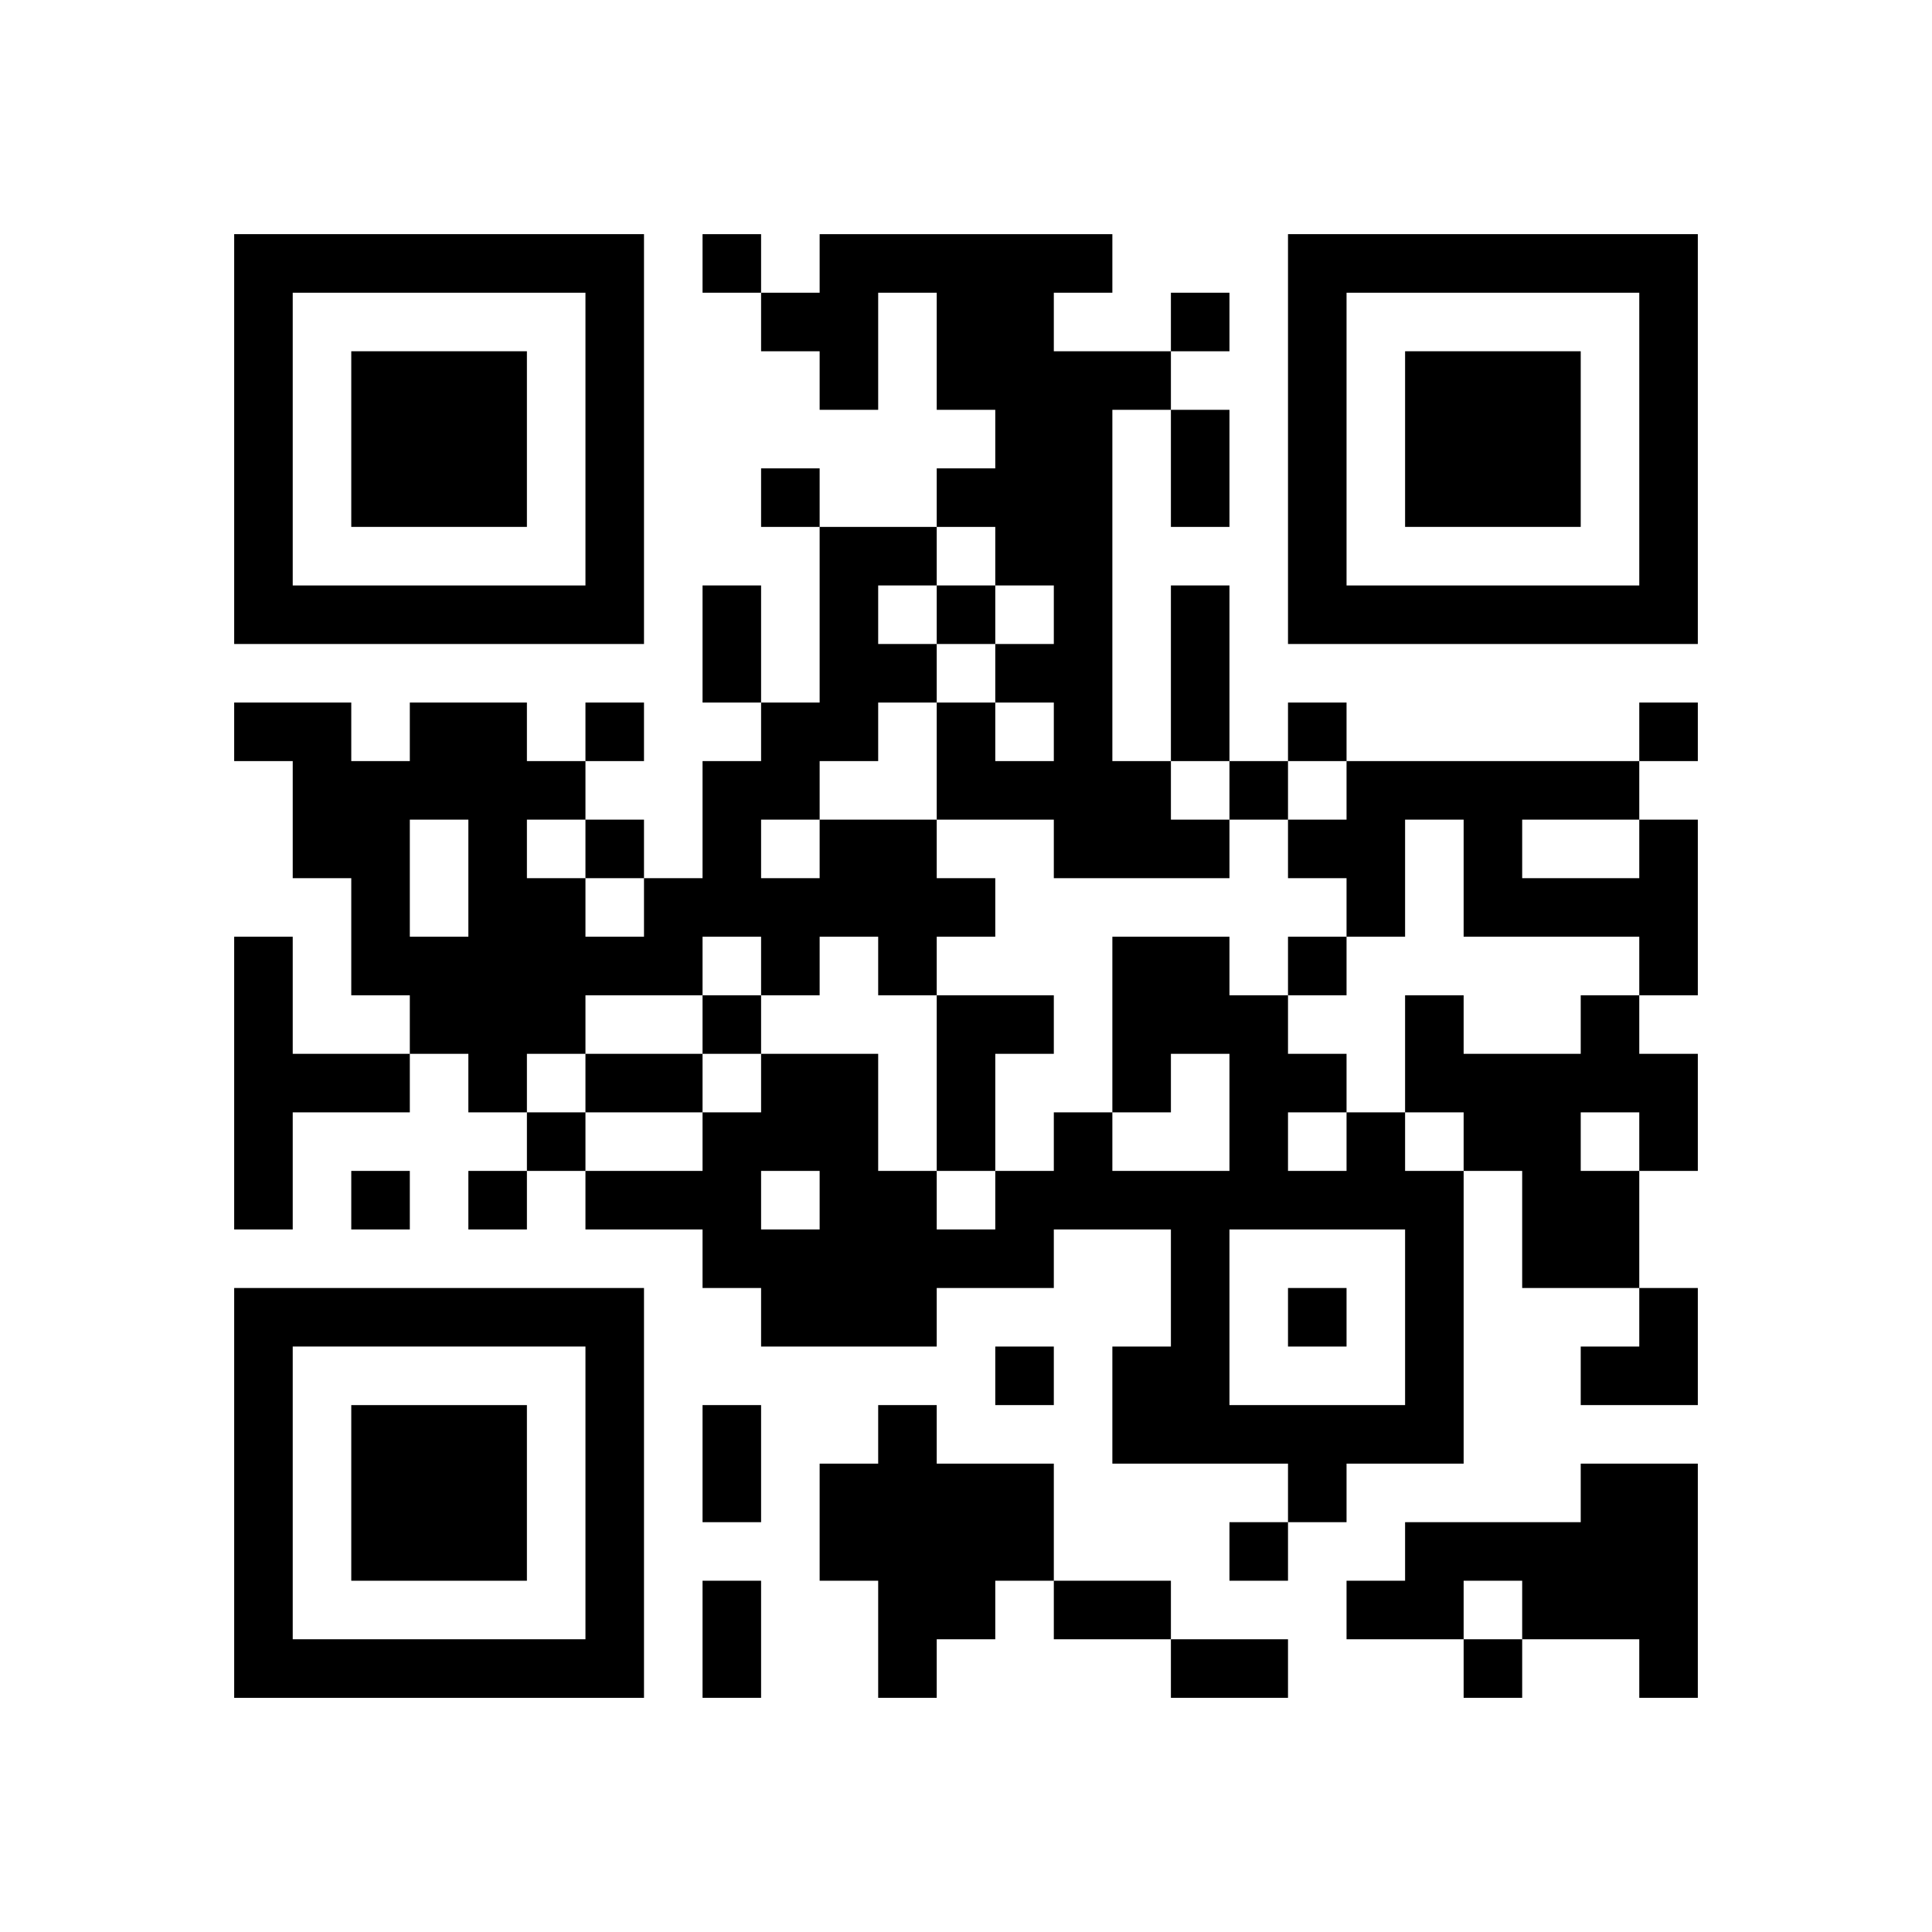
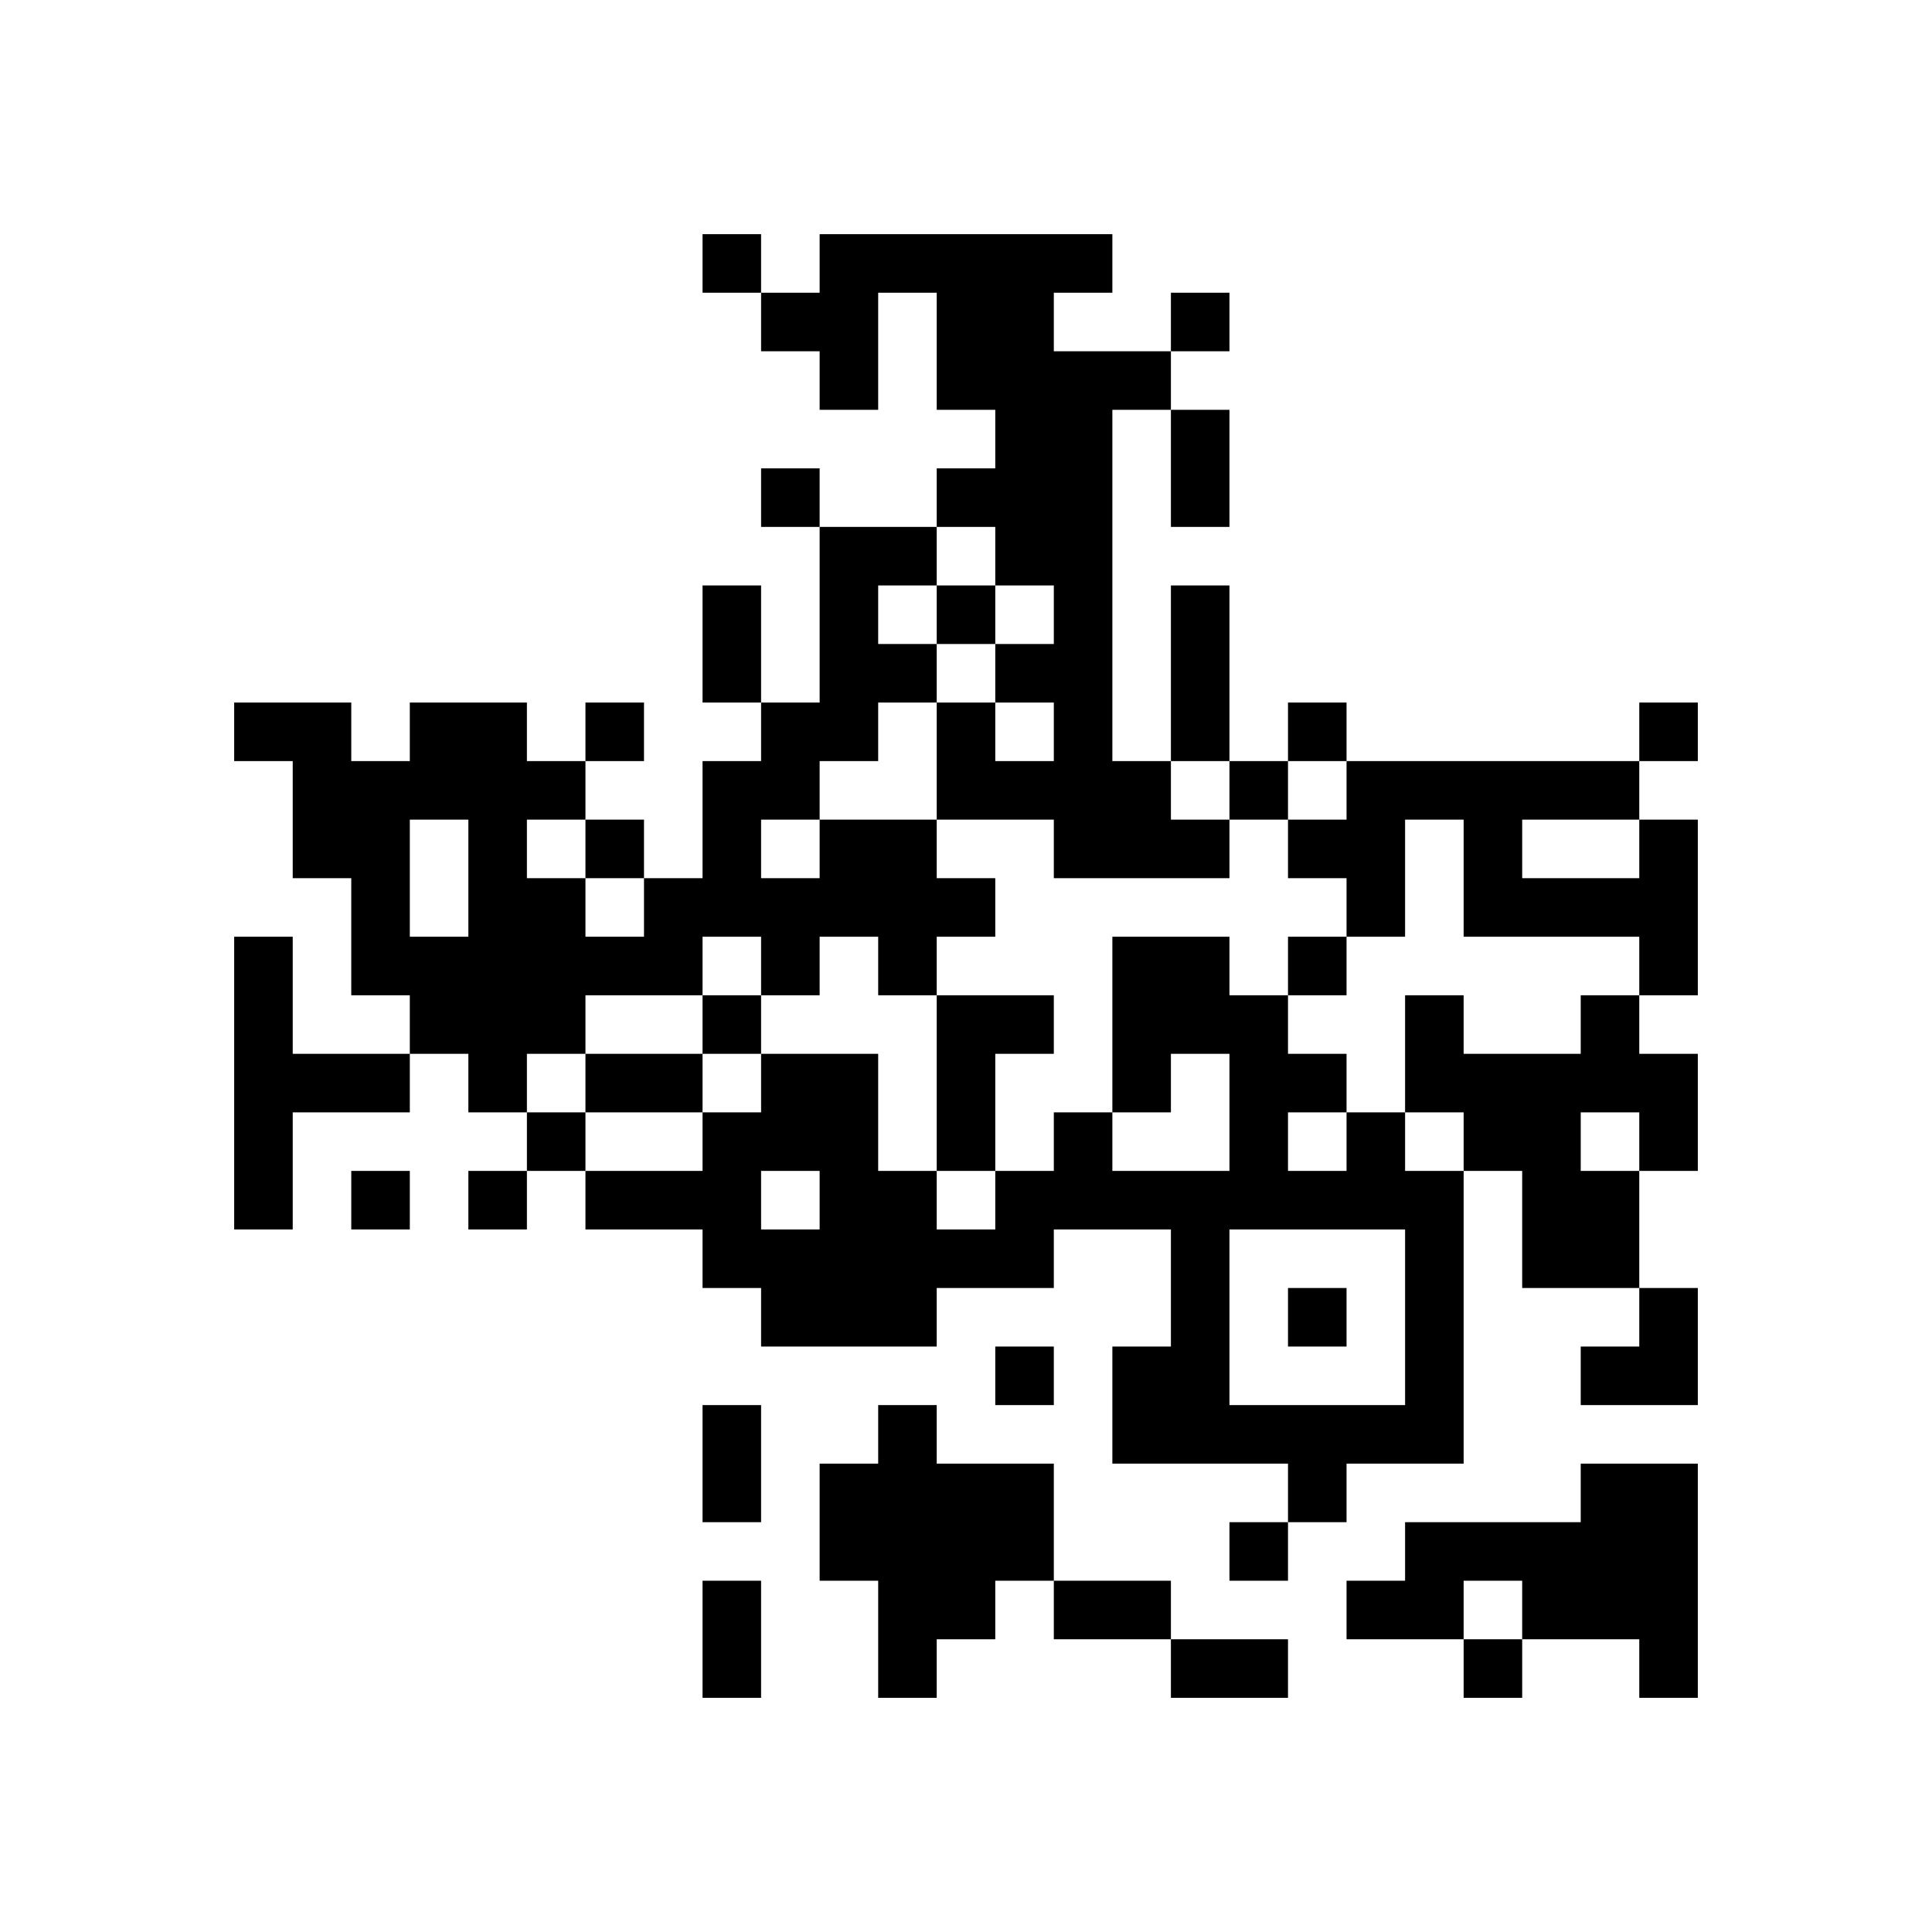
<svg xmlns="http://www.w3.org/2000/svg" xmlns:xlink="http://www.w3.org/1999/xlink" version="1.1" id="Layer_1" x="0px" y="0px" viewBox="-4 -4 33 33" width="132" height="132" style="enable-background:new 0 0 550 550;" xml:space="preserve">
  <symbol id="tracker">
-     <path d="m 0 7 0 7 7 0 0 -7 -7 0 z m 1 1 5 0 0 5 -5 0 0 -5 z m 1 1 0 3 3 0 0 -3 -3 0 z" style="fill:#000000;stroke:none" />
-   </symbol>
+     </symbol>
  <use x="0" y="-7" xlink:href="#tracker" />
  <use x="0" y="11" xlink:href="#tracker" />
  <use x="18" y="-7" xlink:href="#tracker" />
  <path d="M10,0 h5v1h-1v1h2v1h-1v6h1v1h1v1h-3v-1h-2v-2h1v1h1v-1h-1v-1h1v-1h-1v-1h-1v-1h1v-1h-1v-2h-1v2h-1v-1h-1v-1h1v-1 M10,10 h2v1h1v1h-1v1h-1v-1h-1v1h-1v-1h-1v1h-2v1h-1v1h-1v-1h-1v-1h-1v-2h-1v-2h-1v-1h2v1h1v-1h2v1h1v1h-1v1h1v1h1v-1h1v-2h1v-1h1v-3h2v1h-1v1h1v1h-1v1h-1v1 M9,10 v1h1v-1h-1 M3,10 v2h1v-2h-1 M24,10 h1v3h-1v-1h-3v-2h-1v2h-1v-1h-1v-1h1v-1h5v1 M22,10 v1h2v-1h-2 M0,12 h1v2h2v1h-2v2h-1v-5 M12,13 h2v1h-1v2h-1v-3 M23,13 h1v1h1v2h-1v2h-2v-2h-1v-1h-1v-2h1v1h2v-1 M23,15 v1h1v-1h-1 M19,15 h1v1h1v5h-2v1h-1v-1h-3v-2h1v-2h-2v1h-2v1h-3v-1h-1v-1h-2v-1h2v-1h1v-1h2v2h1v1h1v-1h1v-1h1v1h2v-2h-1v1h-1v-3h2v1h1v1h1v1 M18,15 v1h1v-1h-1 M17,17 v3h3v-3h-3 M9,16 v1h1v-1h-1 M11,20 h1v1h2v2h-1v1h-1v1h-1v-2h-1v-2h1v-1 M23,21 h2v4h-1v-1h-2v-1h-1v1h-2v-1h1v-1h3v-1 M8,0 v1h1v-1h-1 M16,1 v1h1v-1h-1 M9,4 v1h1v-1h-1 M12,6 v1h1v-1h-1 M6,8 v1h1v-1h-1 M18,8 v1h1v-1h-1 M24,8 v1h1v-1h-1 M17,9 v1h1v-1h-1 M6,10 v1h1v-1h-1 M18,12 v1h1v-1h-1 M8,13 v1h1v-1h-1 M5,15 v1h1v-1h-1 M2,16 v1h1v-1h-1 M4,16 v1h1v-1h-1 M18,18 v1h1v-1h-1 M13,19 v1h1v-1h-1 M17,22 v1h1v-1h-1 M21,24 v1h1v-1h-1 M16,3 h1v2h-1v-2 M8,6 h1v2h-1v-2 M16,6 h1v3h-1v-3 M6,14 h2v1h-2v-1 M8,20 h1v2h-1v-2 M8,23 h1v2h-1v-2 M14,23 h2v1h-2v-1 M16,24 h2v1h-2v-1 M23,18 m1,0h1v2h-2v-1h1z" style="fill:#000000;stroke:none" />
</svg>